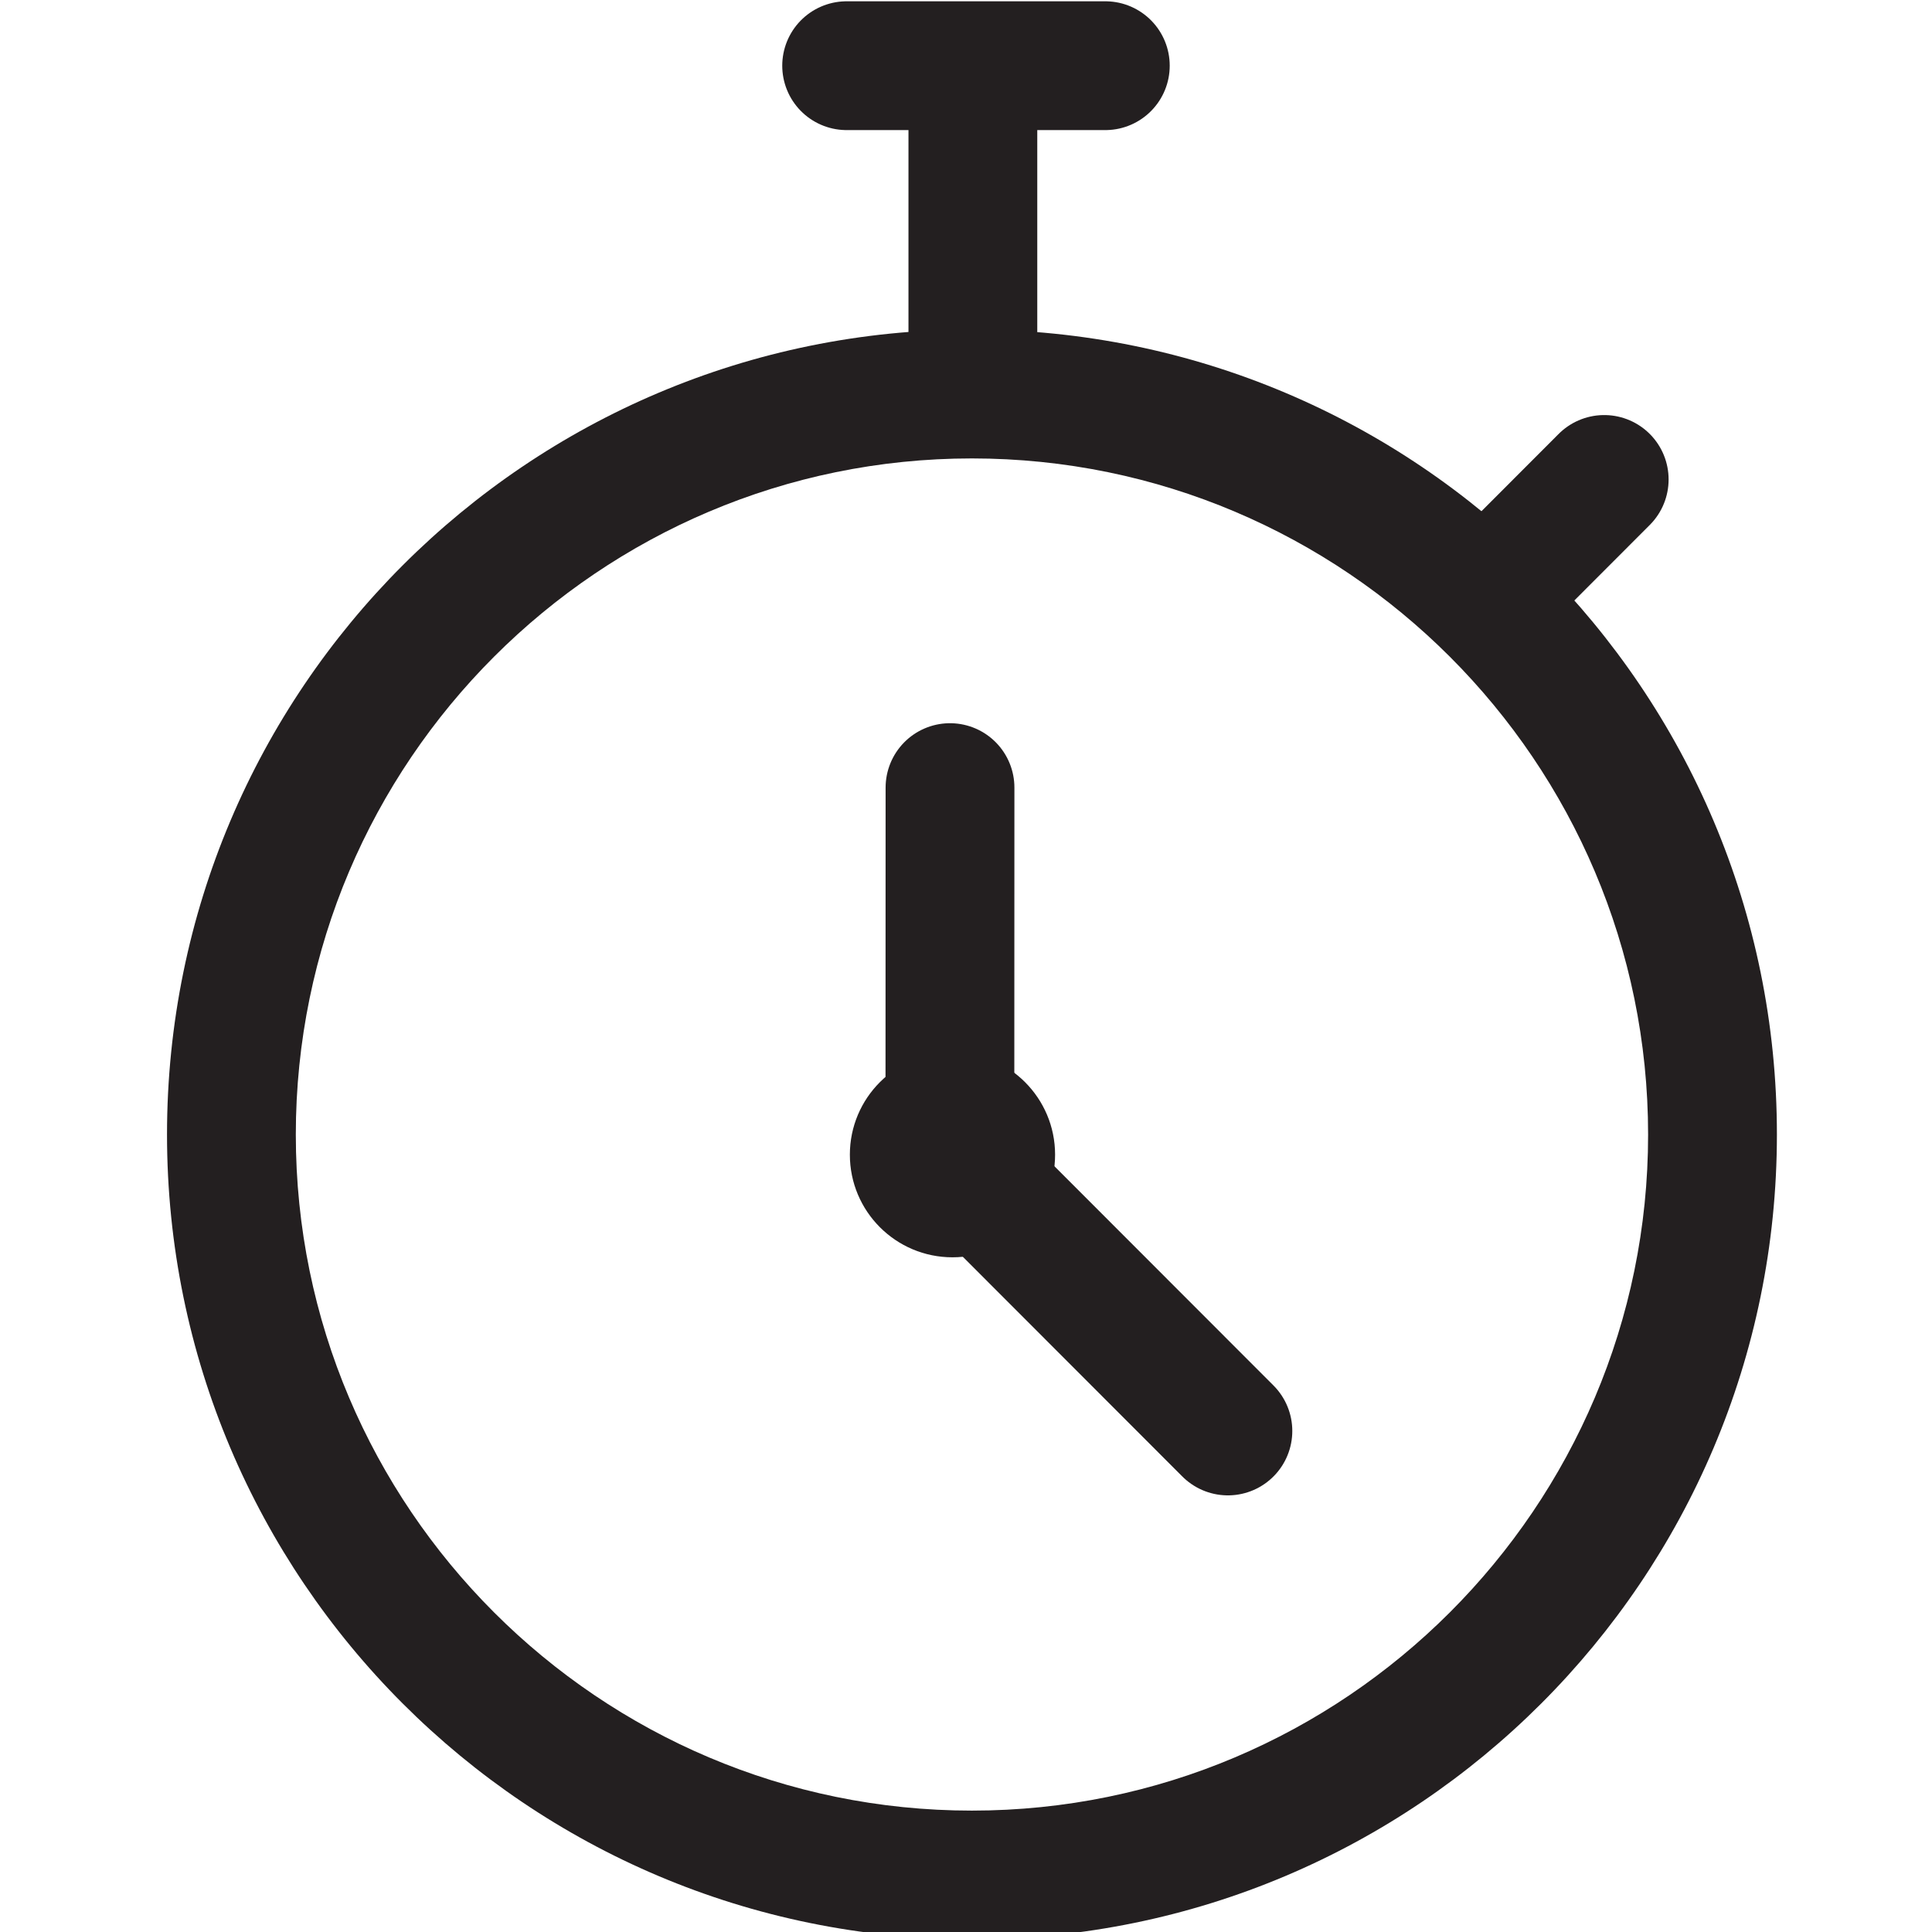
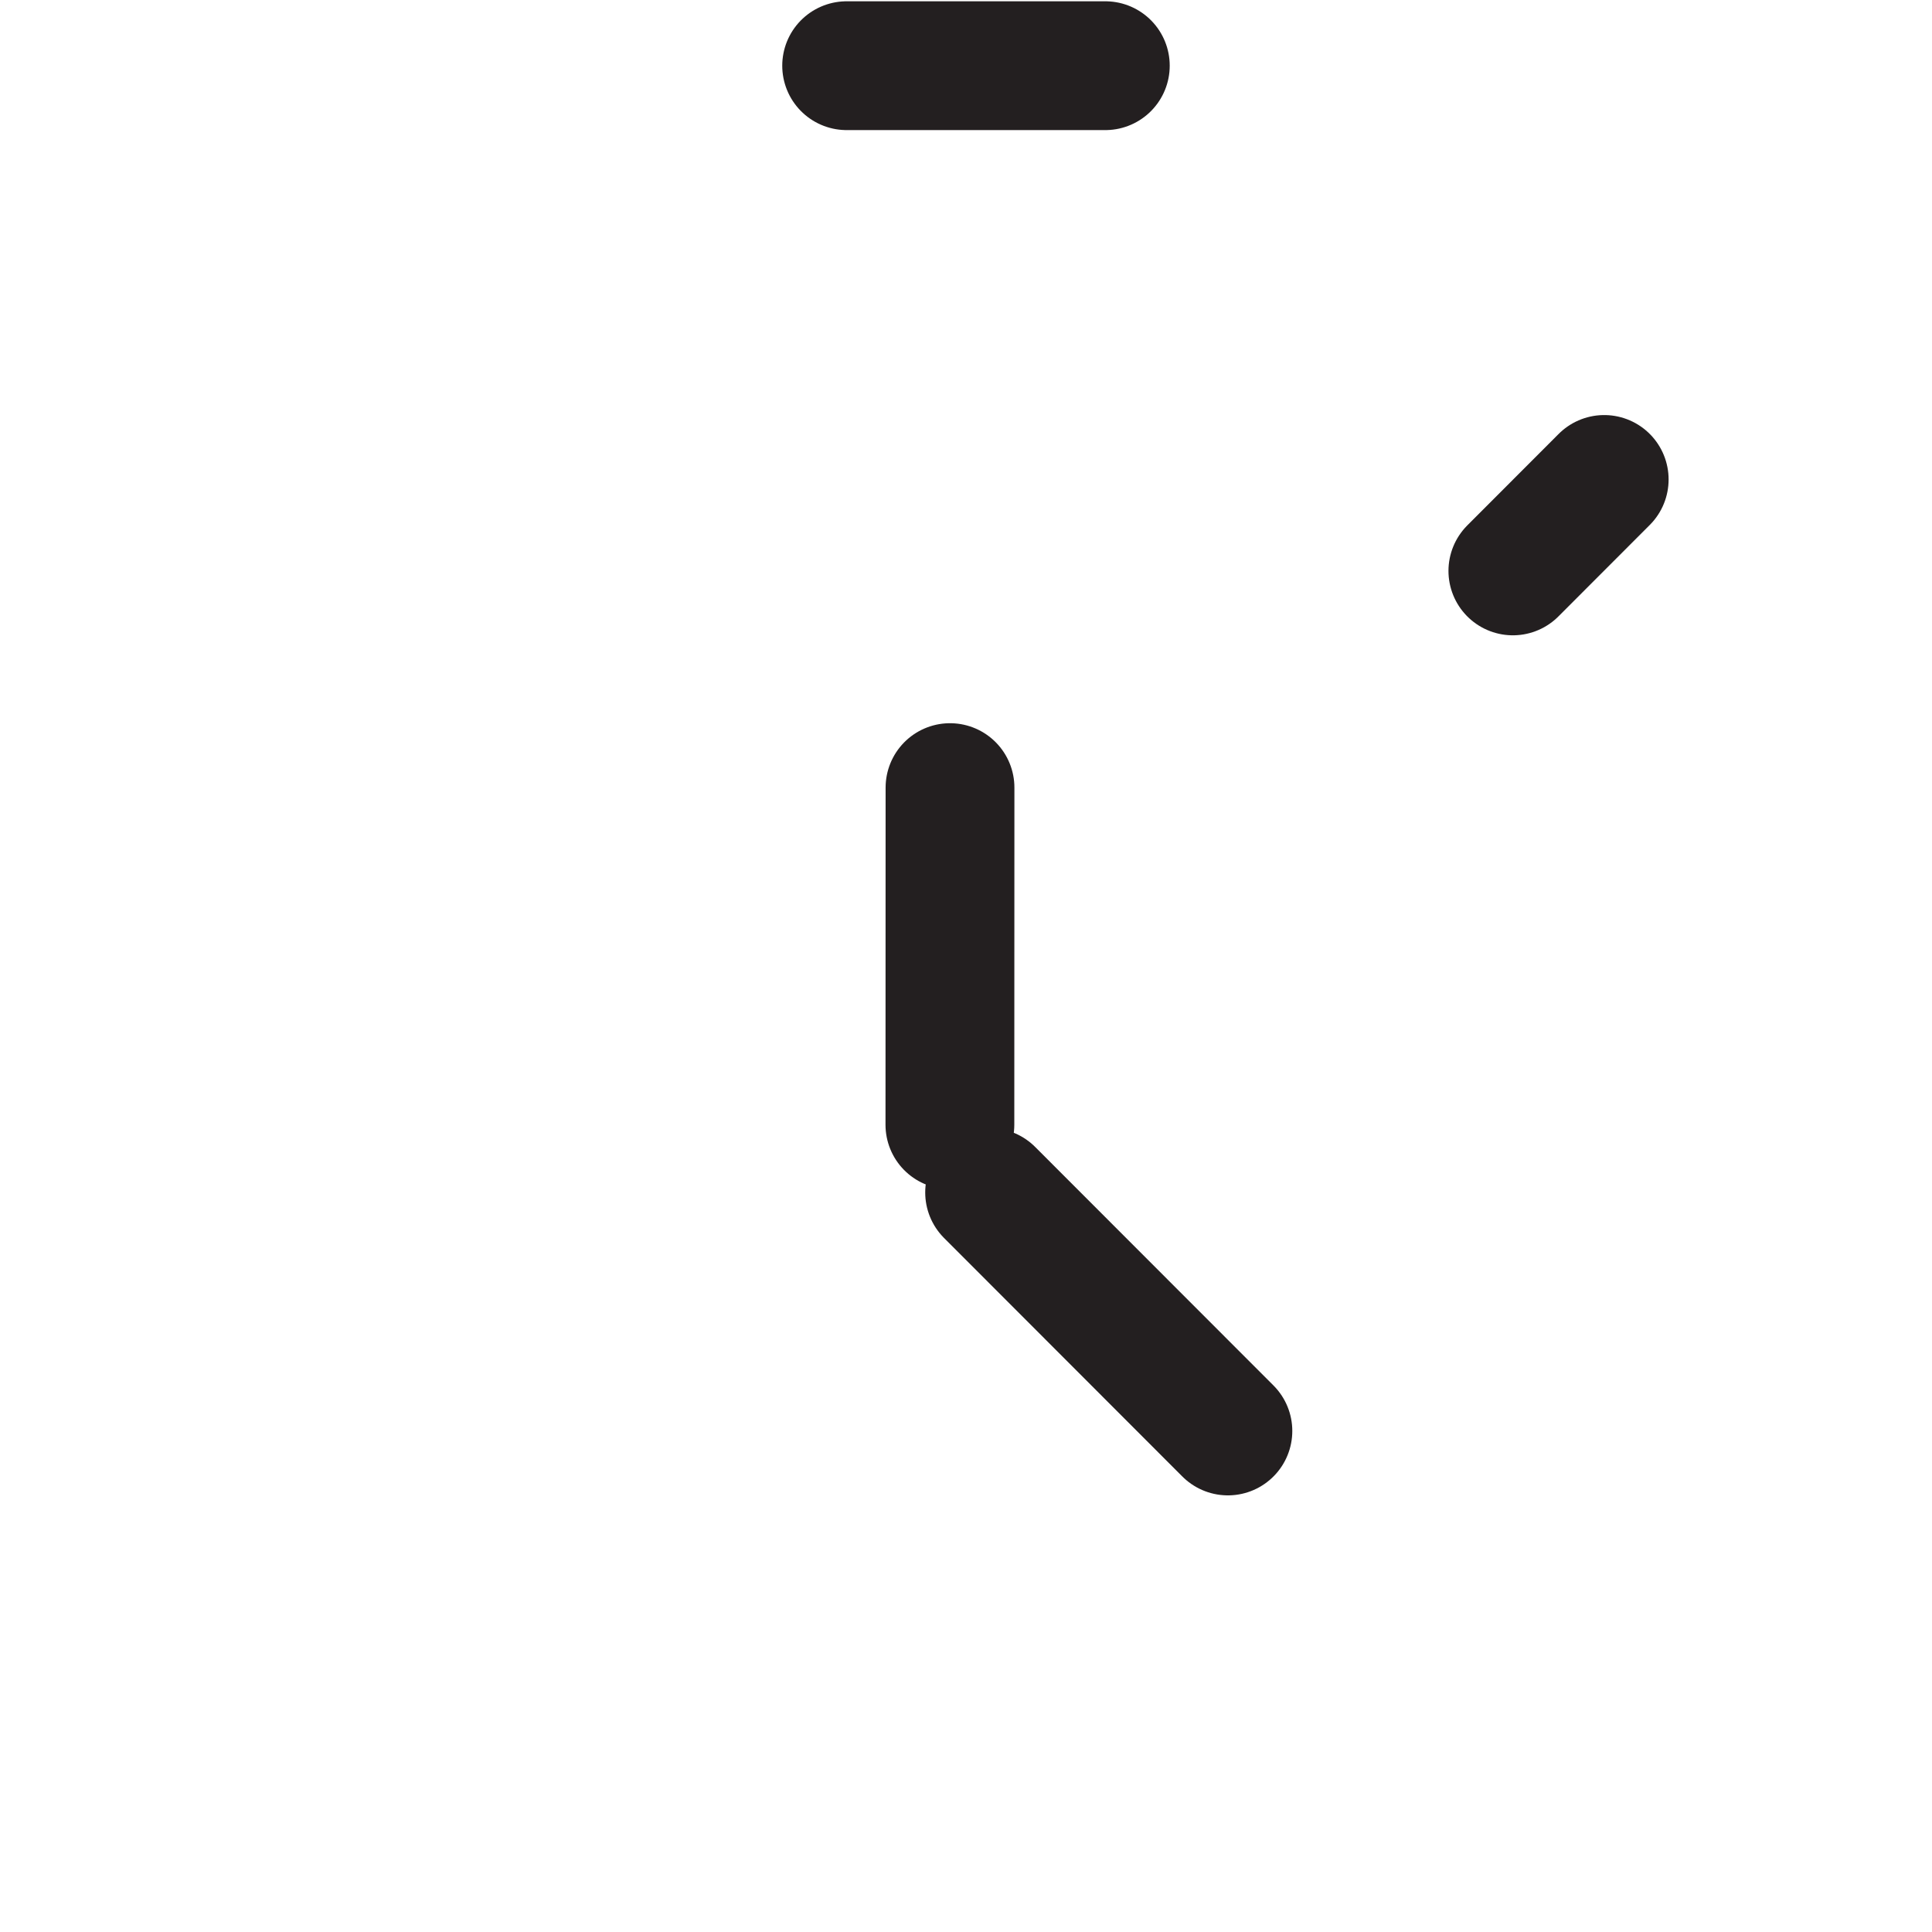
<svg xmlns="http://www.w3.org/2000/svg" version="1.1" id="Layer_1" x="0px" y="0px" width="18px" height="18px" viewBox="0 0 18 18" enable-background="new 0 0 18 18" xml:space="preserve">
  <g>
-     <path fill="#231F20" d="M9.055,4.271c3.474,0,6.3,2.826,6.3,6.3c0,3.473-2.826,6.298-6.3,6.298c-3.473,0-6.299-2.825-6.299-6.298   C2.756,7.097,5.582,4.271,9.055,4.271 M9.055,3.07c-4.141,0-7.499,3.357-7.499,7.5c0,4.141,3.358,7.498,7.499,7.498   c4.143,0,7.5-3.357,7.5-7.498C16.556,6.427,13.198,3.07,9.055,3.07L9.055,3.07z" />
-   </g>
+     </g>
  <g>
-     <line fill="none" stroke="#231F20" stroke-width="1.2" stroke-linecap="round" stroke-linejoin="round" stroke-miterlimit="10" x1="9.064" y1="3.27" x2="9.064" y2="0.859" />
    <line fill="none" stroke="#231F20" stroke-width="1.2" stroke-linecap="round" stroke-linejoin="round" stroke-miterlimit="10" x1="7.888" y1="0.612" x2="10.298" y2="0.612" />
  </g>
  <line fill="none" stroke="#231F20" stroke-width="1.2" stroke-linecap="round" stroke-linejoin="round" stroke-miterlimit="10" x1="14.095" y1="5.319" x2="14.946" y2="4.467" />
-   <circle fill="#231F20" cx="8.874" cy="10.758" r="0.956" />
  <line fill="none" stroke="#231F20" stroke-width="1.2" stroke-linecap="round" stroke-linejoin="round" stroke-miterlimit="10" x1="9.22" y1="11.11" x2="11.44" y2="13.332" />
  <line fill="none" stroke="#231F20" stroke-width="1.2" stroke-linecap="round" stroke-linejoin="round" stroke-miterlimit="10" x1="8.851" y1="7.338" x2="8.85" y2="10.479" />
</svg>